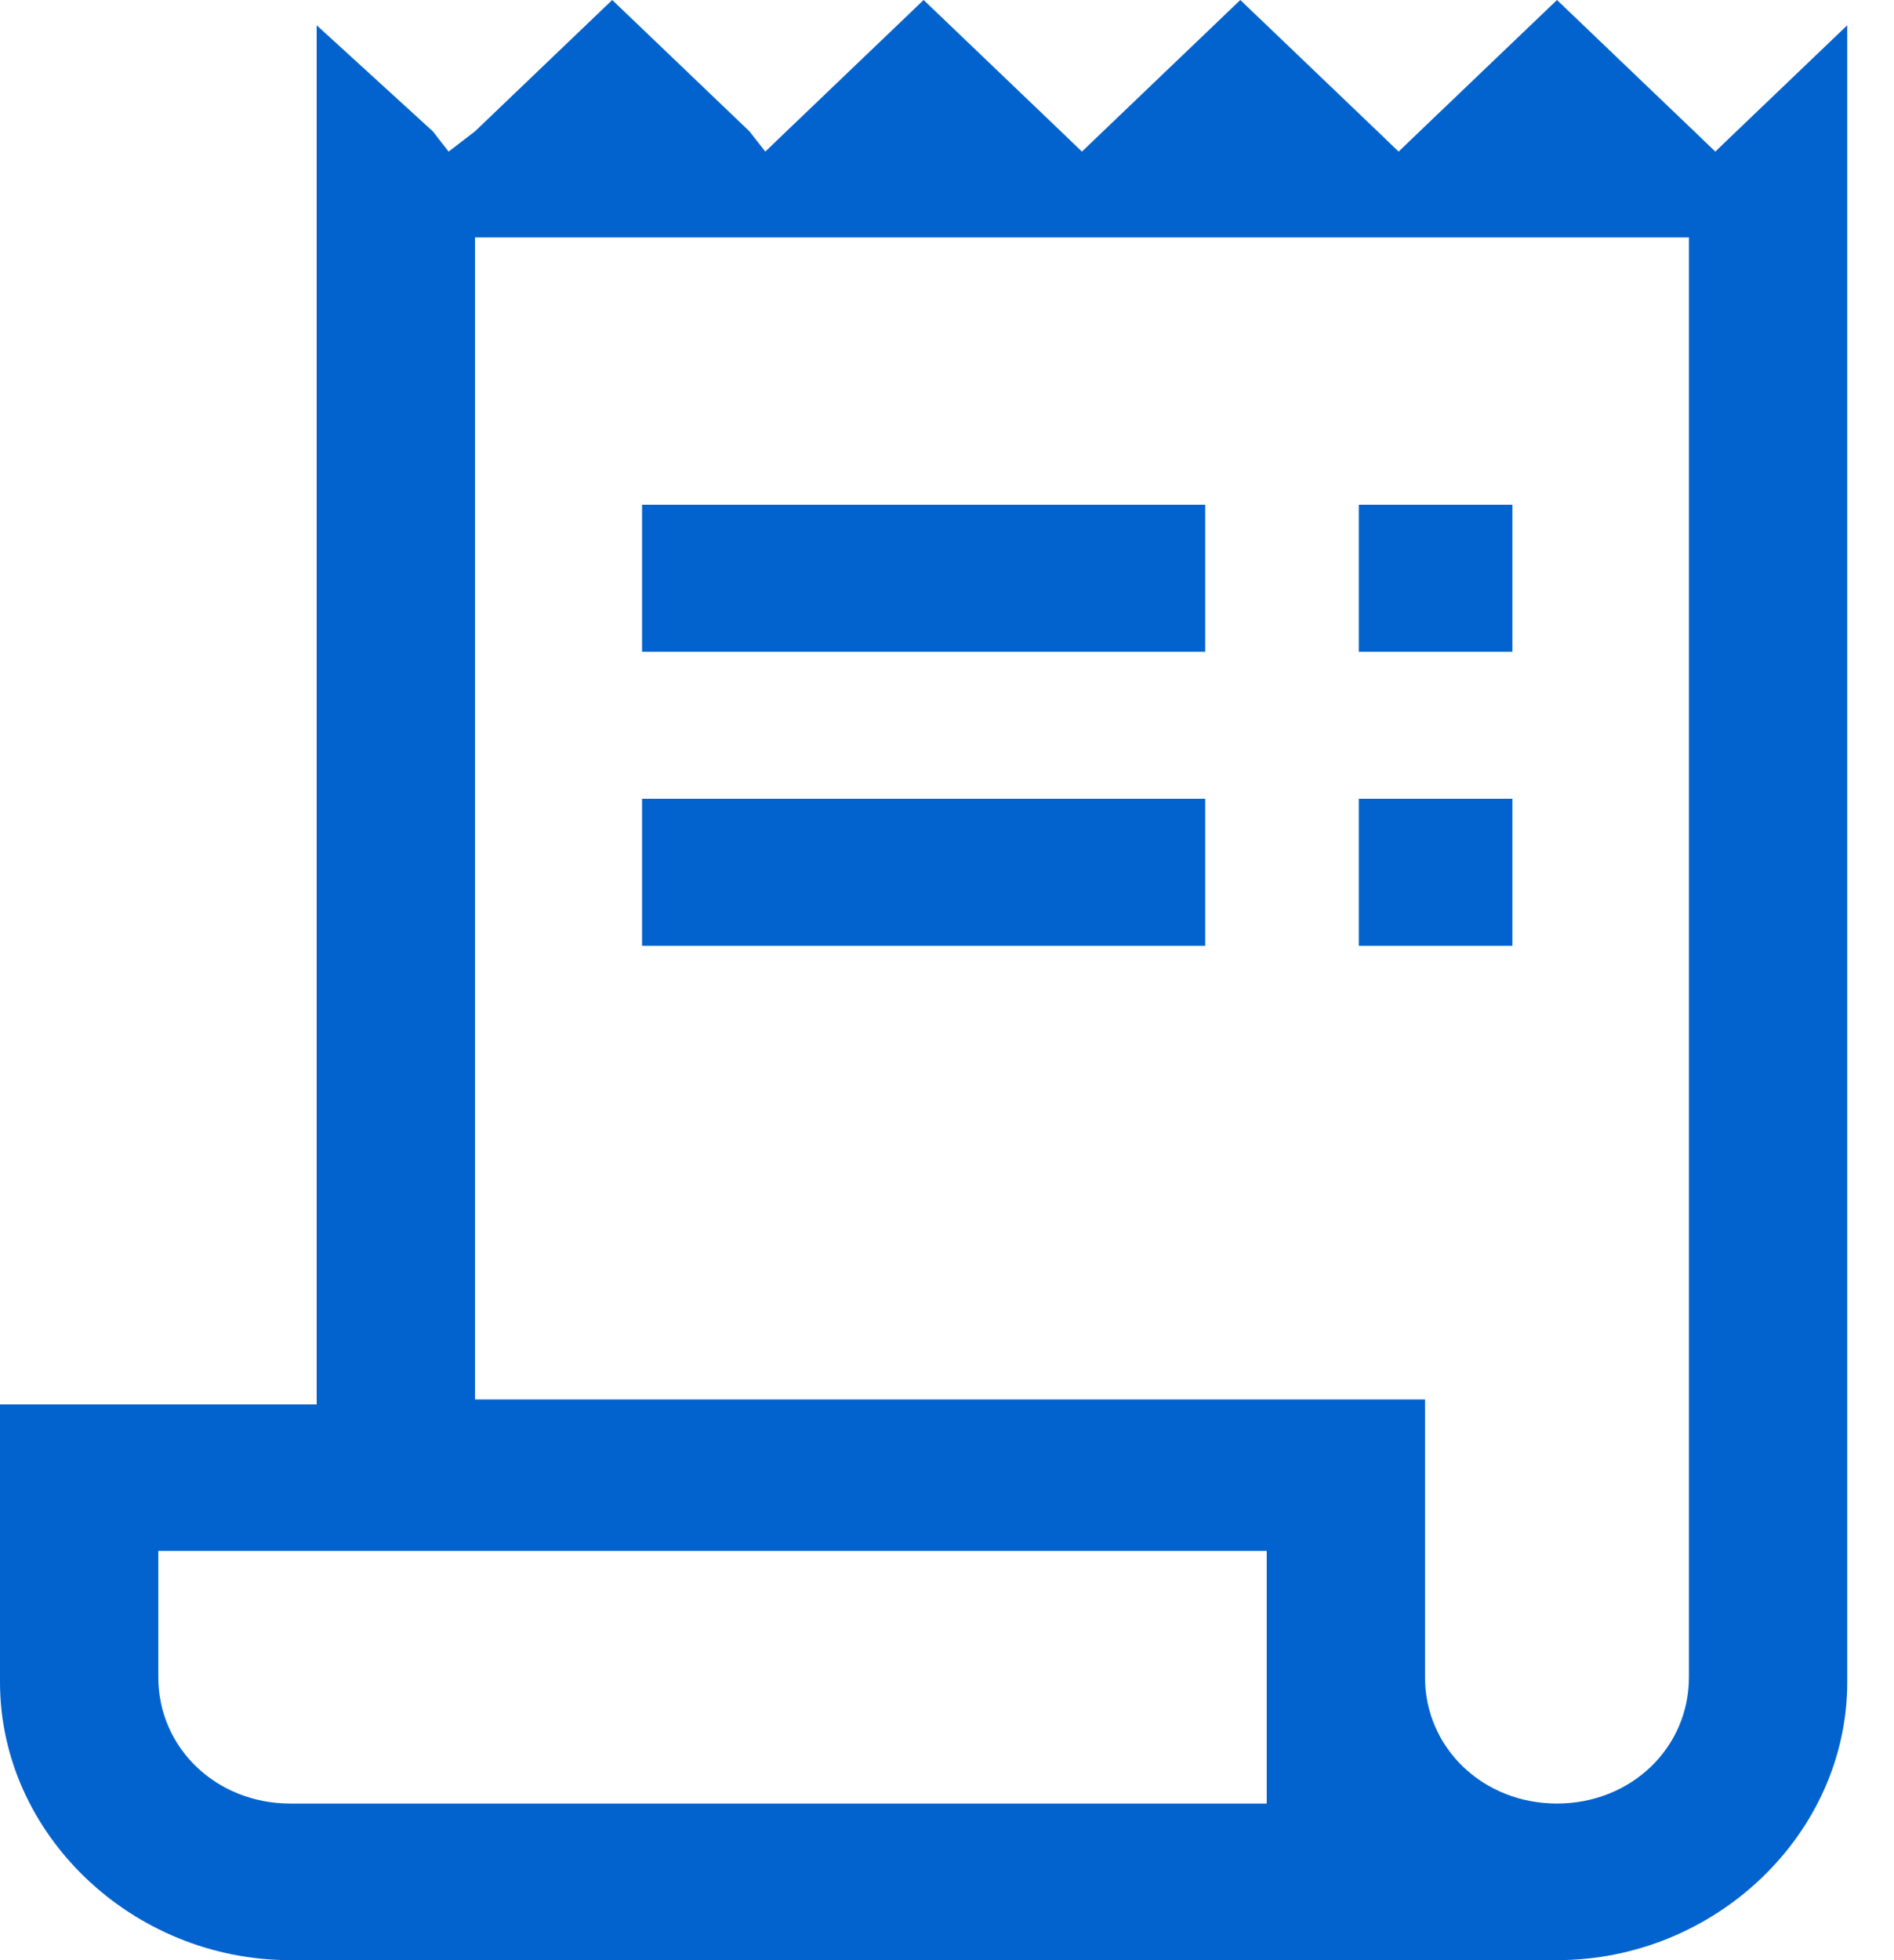
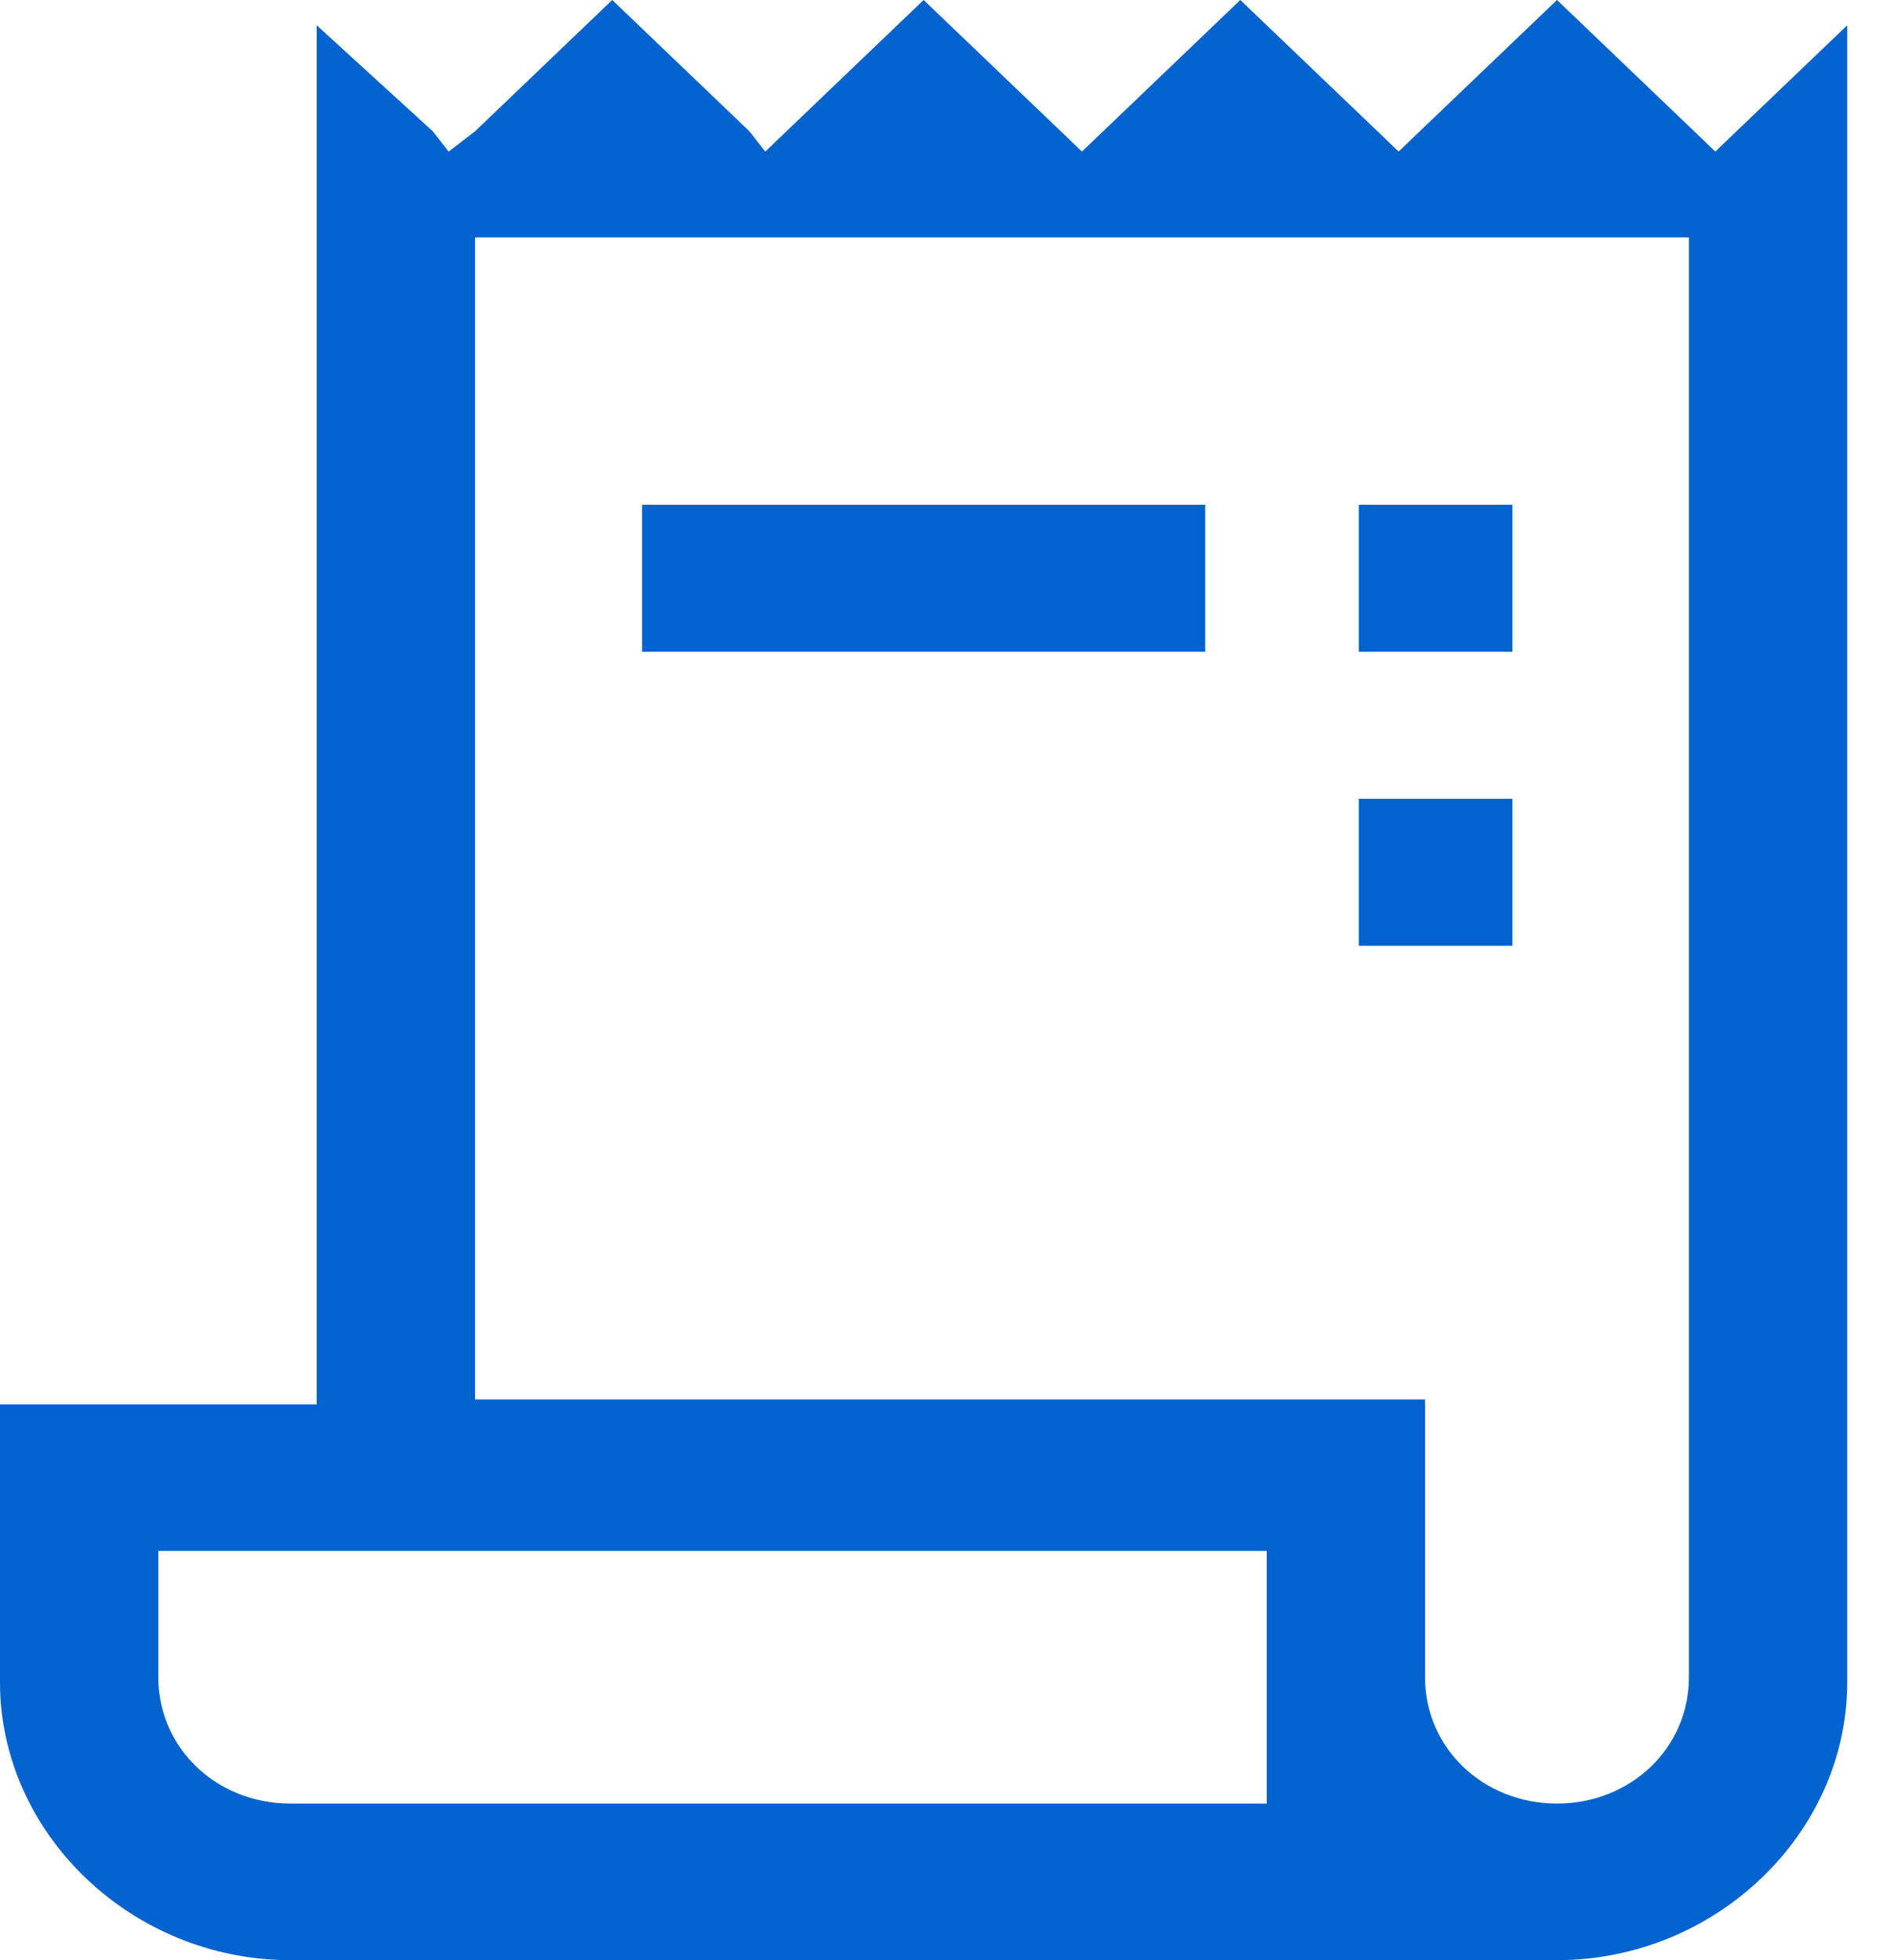
<svg xmlns="http://www.w3.org/2000/svg" width="29" height="30" viewBox="0 0 29 30" fill="none">
  <path fill-rule="evenodd" clip-rule="evenodd" d="M11.475 2.01L9.374 0L7.273 2.01L6.869 2.32L6.627 2.01L4.849 0.387V21.108V21.495H4.445H0V25.747C0 28.067 2.02 30 4.445 30H23.84C26.264 30 28.284 28.067 28.284 25.747V0.387L26.587 2.01L26.264 2.32L25.941 2.01L23.84 0L21.738 2.01L21.415 2.32L21.092 2.01L18.991 0L16.89 2.01L16.566 2.32L16.243 2.01L14.142 0L12.041 2.01L11.718 2.32L11.475 2.01ZM19.395 24.124V27.216V27.603H18.991H4.445C3.313 27.603 2.424 26.753 2.424 25.67V24.124V23.737H2.828H18.991H19.395V24.124ZM25.456 3.634H25.86V4.021V25.67C25.86 26.753 24.971 27.603 23.84 27.603C22.708 27.603 21.819 26.753 21.819 25.67V21.418H7.677H7.273V21.031V4.021V3.634H7.677H25.456Z" fill="#0363CE" />
  <path d="M18.453 7.725H9.831V9.975H18.453V7.725Z" fill="#0363CE" />
  <path d="M23.157 7.725H20.805V9.975H23.157V7.725Z" fill="#0363CE" />
-   <path d="M18.453 12.225H9.831V14.475H18.453V12.225Z" fill="#0363CE" />
  <path d="M23.157 12.225H20.805V14.475H23.157V12.225Z" fill="#0363CE" />
</svg>